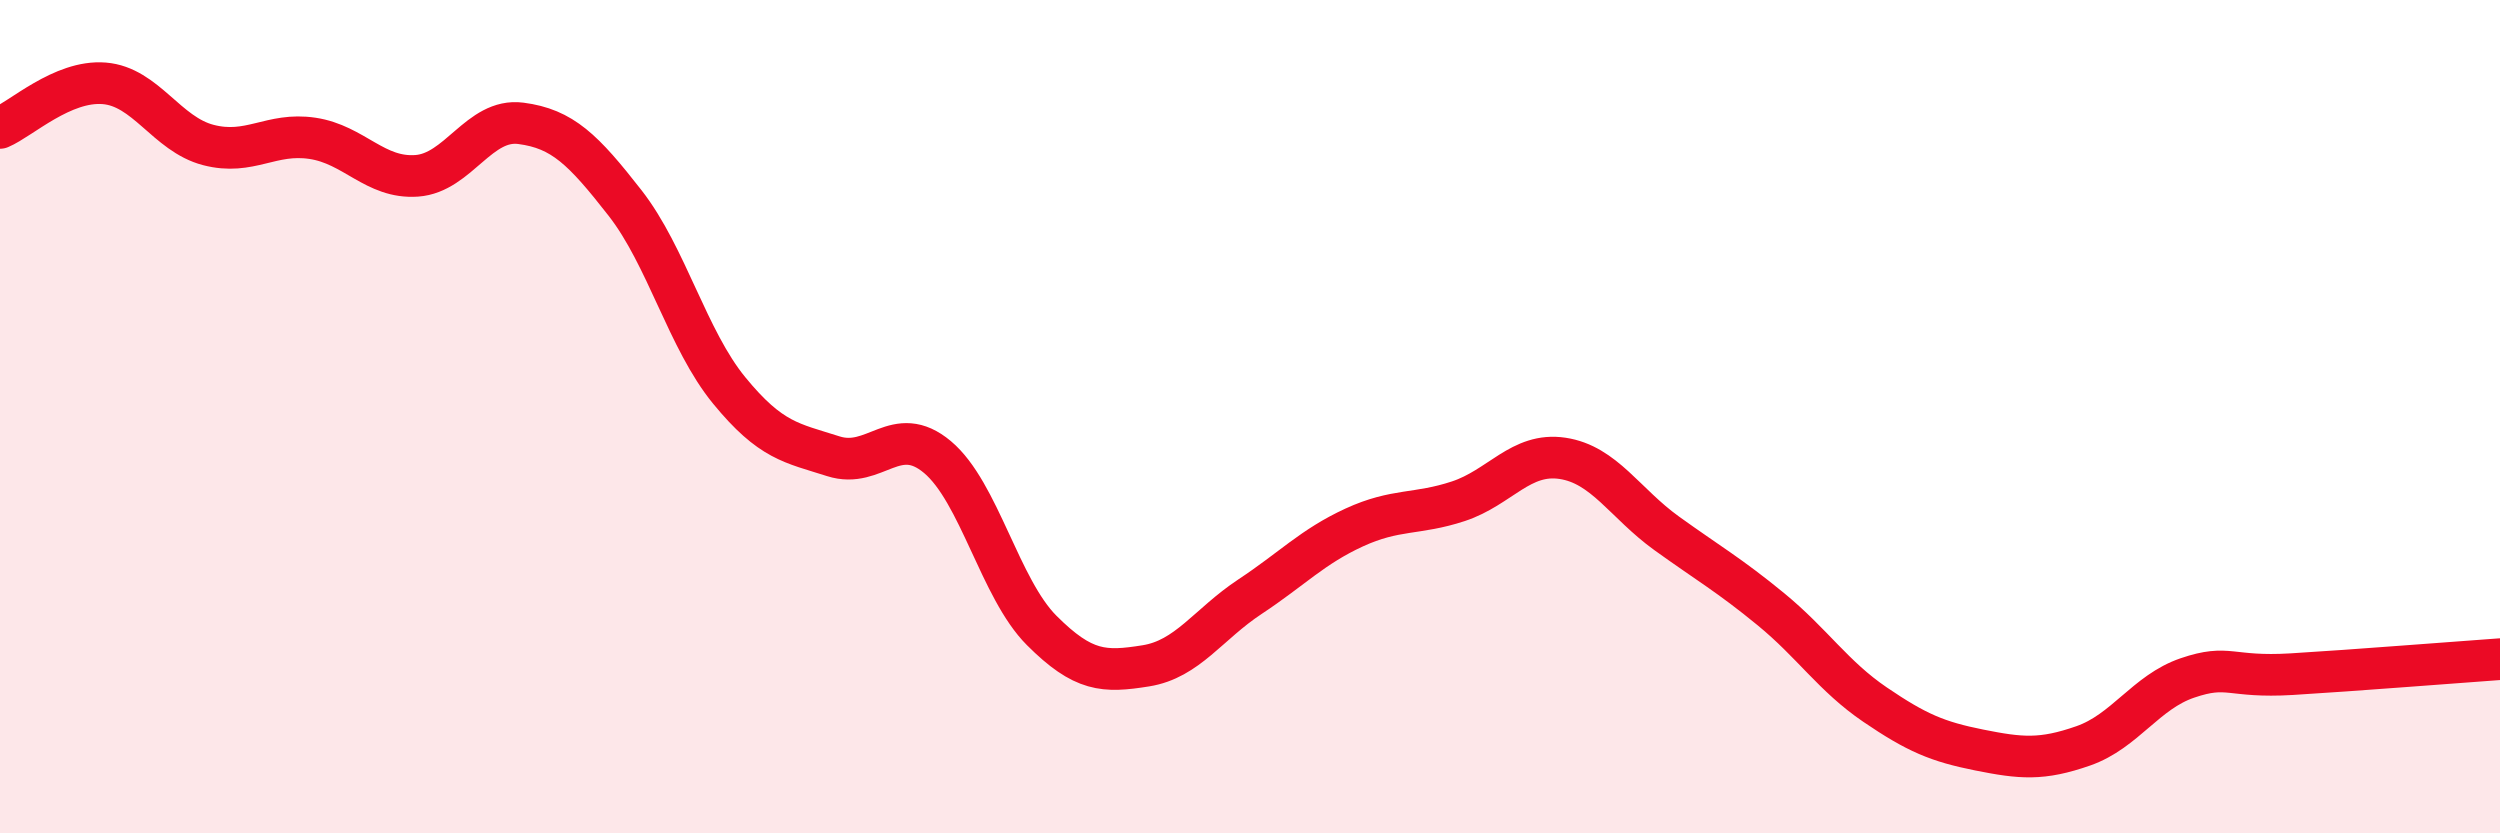
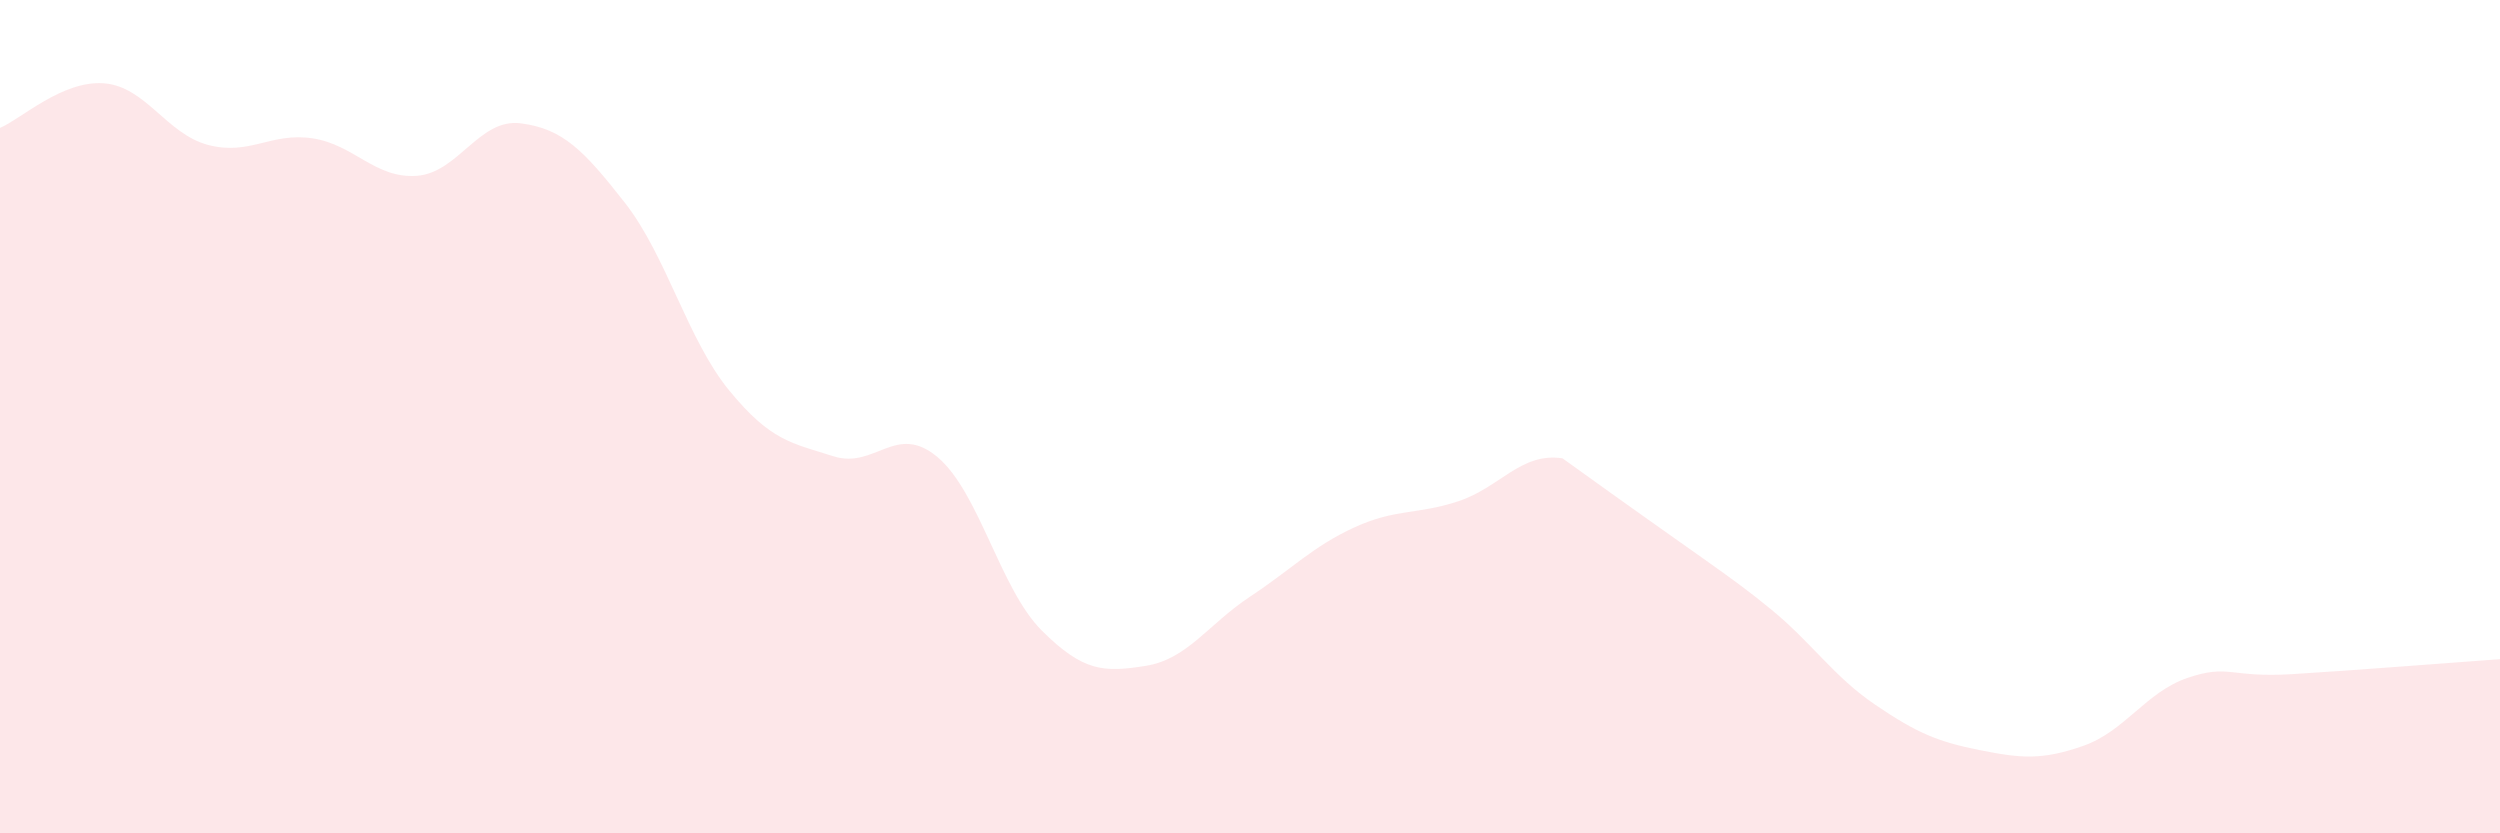
<svg xmlns="http://www.w3.org/2000/svg" width="60" height="20" viewBox="0 0 60 20">
-   <path d="M 0,3.07 C 0.5,2.86 1.5,1.92 2.5,2 C 3.5,2.08 4,3.22 5,3.48 C 6,3.74 6.5,3.17 7.5,3.32 C 8.5,3.47 9,4.29 10,4.22 C 11,4.15 11.5,2.83 12.5,2.96 C 13.5,3.09 14,3.59 15,4.87 C 16,6.15 16.5,8.15 17.5,9.37 C 18.5,10.59 19,10.63 20,10.95 C 21,11.27 21.5,10.13 22.5,10.97 C 23.5,11.81 24,14.13 25,15.13 C 26,16.13 26.5,16.14 27.5,15.98 C 28.5,15.82 29,14.98 30,14.32 C 31,13.66 31.5,13.12 32.5,12.66 C 33.5,12.2 34,12.36 35,12.03 C 36,11.7 36.5,10.85 37.5,11 C 38.5,11.15 39,12.08 40,12.8 C 41,13.52 41.5,13.8 42.5,14.62 C 43.5,15.44 44,16.23 45,16.91 C 46,17.59 46.5,17.8 47.5,18 C 48.5,18.2 49,18.25 50,17.9 C 51,17.55 51.5,16.61 52.5,16.27 C 53.5,15.93 53.5,16.27 55,16.18 C 56.5,16.09 59,15.89 60,15.82L60 20L0 20Z" fill="#EB0A25" opacity="0.1" stroke-linecap="round" stroke-linejoin="round" />
-   <path d="M 0,3.07 C 0.5,2.86 1.5,1.92 2.5,2 C 3.5,2.08 4,3.22 5,3.48 C 6,3.74 6.5,3.17 7.5,3.32 C 8.5,3.47 9,4.29 10,4.22 C 11,4.15 11.5,2.83 12.5,2.96 C 13.5,3.09 14,3.59 15,4.87 C 16,6.15 16.5,8.15 17.5,9.37 C 18.5,10.59 19,10.63 20,10.95 C 21,11.27 21.5,10.13 22.5,10.97 C 23.5,11.81 24,14.13 25,15.13 C 26,16.13 26.5,16.14 27.5,15.98 C 28.5,15.82 29,14.98 30,14.32 C 31,13.66 31.5,13.12 32.5,12.66 C 33.5,12.2 34,12.36 35,12.03 C 36,11.7 36.5,10.85 37.5,11 C 38.5,11.15 39,12.08 40,12.8 C 41,13.52 41.5,13.8 42.5,14.62 C 43.5,15.44 44,16.23 45,16.91 C 46,17.59 46.5,17.8 47.5,18 C 48.5,18.2 49,18.25 50,17.9 C 51,17.55 51.5,16.61 52.5,16.27 C 53.5,15.93 53.5,16.27 55,16.18 C 56.5,16.09 59,15.89 60,15.82" stroke="#EB0A25" stroke-width="1" fill="none" stroke-linecap="round" stroke-linejoin="round" />
+   <path d="M 0,3.07 C 0.5,2.86 1.5,1.92 2.5,2 C 3.5,2.08 4,3.22 5,3.48 C 6,3.74 6.5,3.17 7.5,3.32 C 8.5,3.47 9,4.29 10,4.22 C 11,4.15 11.5,2.83 12.5,2.96 C 13.5,3.09 14,3.59 15,4.87 C 16,6.15 16.5,8.15 17.5,9.37 C 18.5,10.59 19,10.63 20,10.95 C 21,11.27 21.5,10.13 22.5,10.97 C 23.5,11.81 24,14.13 25,15.13 C 26,16.13 26.5,16.14 27.5,15.98 C 28.5,15.82 29,14.98 30,14.32 C 31,13.66 31.5,13.12 32.5,12.66 C 33.5,12.2 34,12.36 35,12.03 C 36,11.7 36.5,10.85 37.5,11 C 41,13.52 41.5,13.8 42.5,14.62 C 43.5,15.44 44,16.23 45,16.91 C 46,17.59 46.5,17.8 47.5,18 C 48.5,18.2 49,18.25 50,17.9 C 51,17.55 51.5,16.61 52.5,16.27 C 53.5,15.93 53.5,16.27 55,16.18 C 56.5,16.09 59,15.89 60,15.82L60 20L0 20Z" fill="#EB0A25" opacity="0.1" stroke-linecap="round" stroke-linejoin="round" />
</svg>